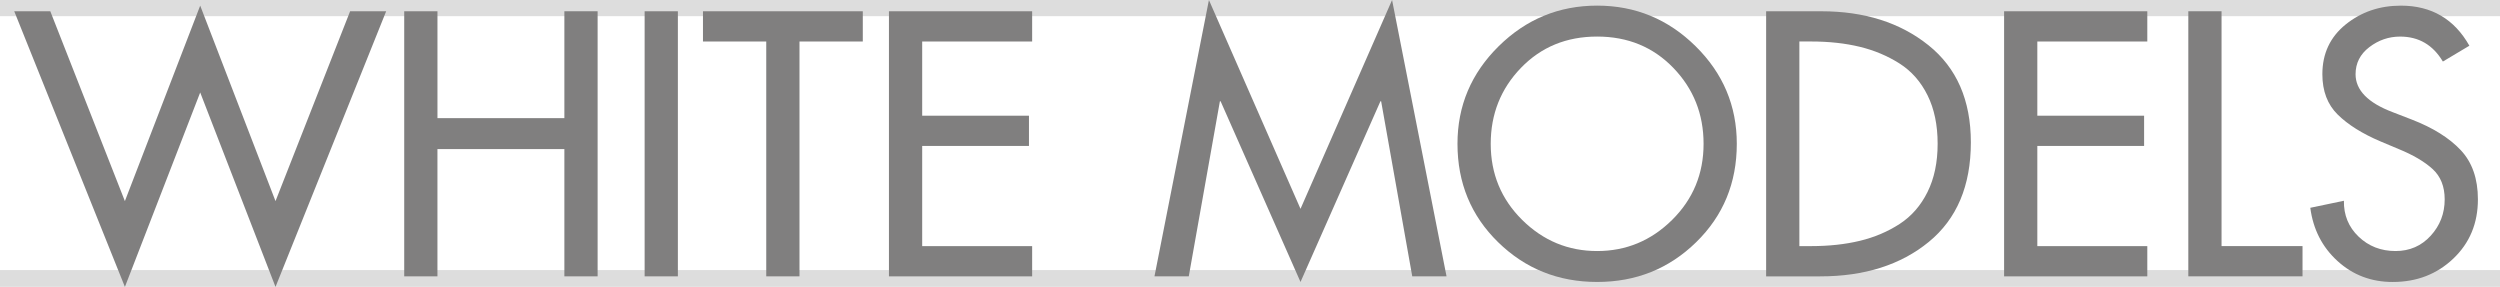
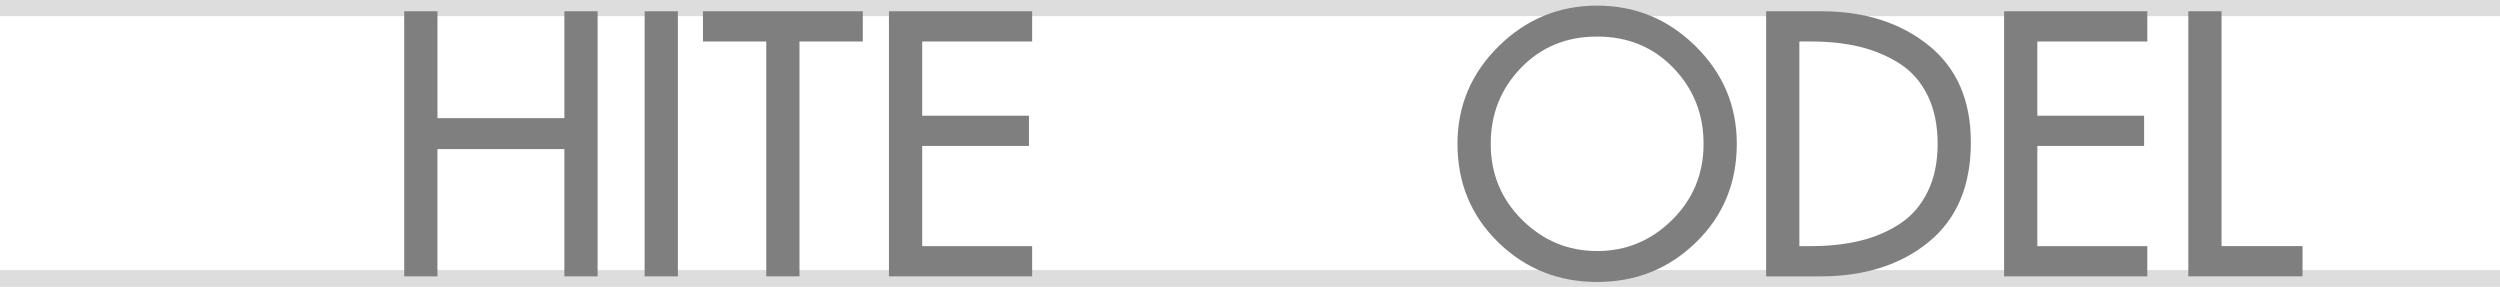
<svg xmlns="http://www.w3.org/2000/svg" version="1.1" id="Layer_1" x="0px" y="0px" width="128px" height="14.688px" viewBox="-14.772 -19.269 128 14.688" enable-background="new -14.772 -19.269 128 14.688" xml:space="preserve">
  <g>
    <line fill="none" stroke="#DDDDDD" stroke-miterlimit="10" x1="-14.772" y1="-4.941" x2="113.228" y2="-4.941" />
    <line fill="none" stroke="#DDDDDD" stroke-miterlimit="10" x1="-14.772" y1="-18.941" x2="113.228" y2="-18.941" />
    <g>
-       <path fill="#807F7F" d="M-12.197-18.693l3.819,9.721l3.856-10.009l3.856,10.009l3.82-9.721H5L-0.666-4.58l-3.856-9.954    L-8.377-4.58l-5.666-14.112H-12.197z" />
      <path fill="#807F7F" d="M7.625-13.22h6.499v-5.473h1.702V-5.12h-1.702v-6.516H7.625v6.516H5.924v-13.572h1.702V-13.22z" />
      <path fill="#807F7F" d="M19.935-18.693V-5.12h-1.702v-13.572H19.935z" />
      <path fill="#807F7F" d="M26.162-17.145V-5.12H24.46v-12.024h-3.24v-1.548h8.183v1.548H26.162z" />
      <path fill="#807F7F" d="M30.742-5.12v-13.572h7.332v1.548h-5.63v3.799h5.467v1.548h-5.467v5.13h5.63v1.548H30.742z" />
-       <path fill="#807F7F" d="M51.814-4.832l-4.091-9.252h-0.036L46.093-5.12h-1.756l2.788-14.148l4.689,10.692l4.688-10.692    L59.291-5.12h-1.756l-1.593-8.964h-0.036L51.814-4.832z" />
      <path fill="#807F7F" d="M61.96-16.902c1.406-1.386,3.086-2.079,5.042-2.079s3.635,0.693,5.041,2.079    c1.406,1.387,2.109,3.051,2.109,4.995c0,2.004-0.693,3.685-2.082,5.04c-1.388,1.356-3.077,2.034-5.068,2.034    s-3.681-0.678-5.069-2.034c-1.388-1.355-2.082-3.036-2.082-5.04C59.851-13.851,60.554-15.515,61.96-16.902z M63.164-8.009    c1.074,1.062,2.354,1.593,3.838,1.593s2.764-0.531,3.838-1.593c1.074-1.063,1.611-2.361,1.611-3.897    c0-1.523-0.516-2.819-1.549-3.888c-1.031-1.068-2.332-1.603-3.9-1.603c-1.569,0-2.869,0.534-3.901,1.603    c-1.032,1.068-1.548,2.364-1.548,3.888C61.553-10.37,62.09-9.072,63.164-8.009z" />
      <path fill="#807F7F" d="M75.654-5.12v-13.572h2.824c2.209,0,4.037,0.579,5.485,1.737s2.173,2.817,2.173,4.977    c0,2.221-0.719,3.919-2.154,5.095c-1.438,1.176-3.289,1.764-5.559,1.764H75.654z M77.356-17.145v10.477h0.597    c0.918,0,1.75-0.09,2.499-0.271c0.748-0.18,1.427-0.468,2.036-0.863c0.609-0.396,1.086-0.942,1.43-1.639    c0.345-0.695,0.517-1.518,0.517-2.466c0-0.96-0.172-1.788-0.517-2.483c-0.344-0.696-0.823-1.239-1.438-1.63    c-0.616-0.39-1.294-0.675-2.036-0.854s-1.572-0.271-2.49-0.271H77.356z" />
      <path fill="#807F7F" d="M87.838-5.12v-13.572h7.332v1.548h-5.631v3.799h5.467v1.548h-5.467v5.13h5.631v1.548H87.838z" />
      <path fill="#807F7F" d="M98.971-18.693v12.024h4.146v1.548H97.27v-13.572H98.971z" />
-       <path fill="#807F7F" d="M111.66-16.928l-1.357,0.81c-0.507-0.852-1.236-1.278-2.19-1.278c-0.579,0-1.104,0.181-1.575,0.54    c-0.471,0.36-0.705,0.822-0.705,1.387c0,0.815,0.633,1.464,1.9,1.943l0.978,0.378c1.086,0.421,1.921,0.942,2.507,1.566    s0.879,1.464,0.879,2.52c0,1.225-0.42,2.235-1.259,3.033c-0.839,0.799-1.874,1.197-3.104,1.197c-1.099,0-2.04-0.357-2.824-1.071    c-0.785-0.714-1.249-1.623-1.395-2.727l1.721-0.36c-0.012,0.732,0.238,1.344,0.751,1.836s1.144,0.738,1.892,0.738    c0.725,0,1.324-0.261,1.801-0.783c0.477-0.521,0.716-1.143,0.716-1.863c0-0.659-0.208-1.179-0.624-1.557    c-0.417-0.378-0.994-0.717-1.729-1.017l-0.941-0.396c-0.929-0.396-1.656-0.852-2.181-1.368c-0.525-0.516-0.788-1.206-0.788-2.069    c0-1.057,0.398-1.905,1.194-2.548c0.797-0.642,1.738-0.963,2.824-0.963C109.717-18.981,110.889-18.296,111.66-16.928z" />
    </g>
  </g>
</svg>